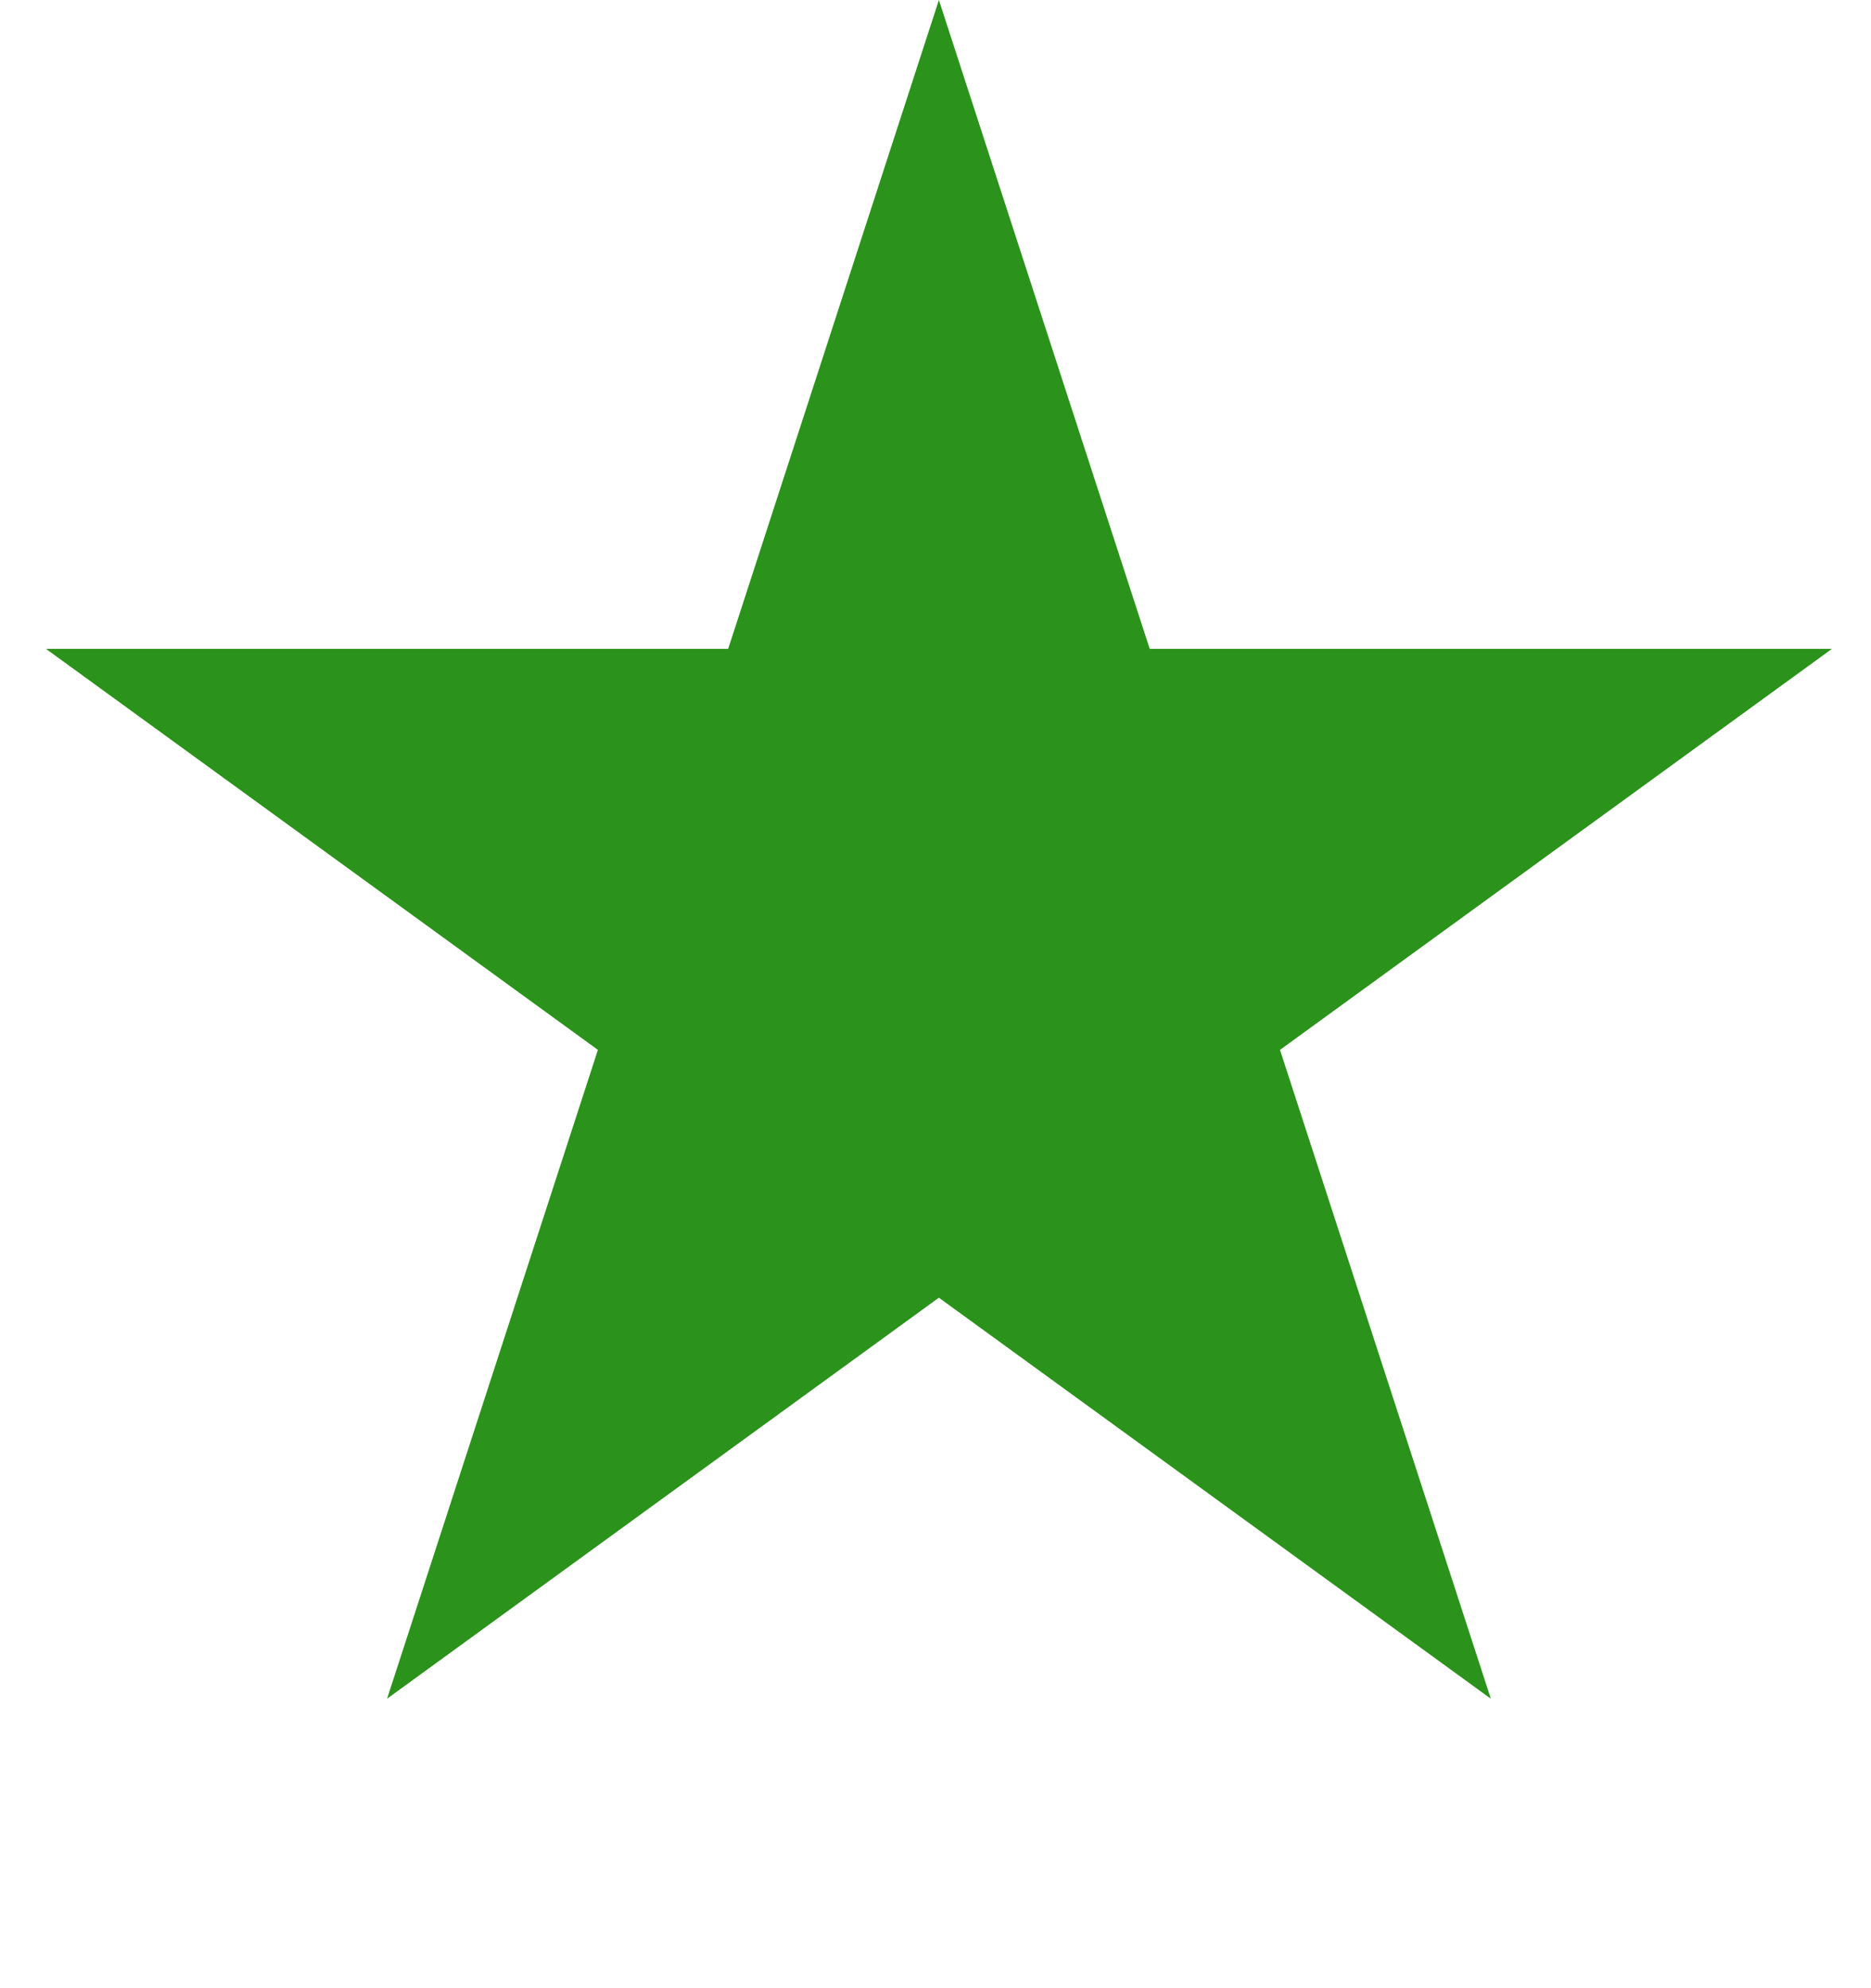
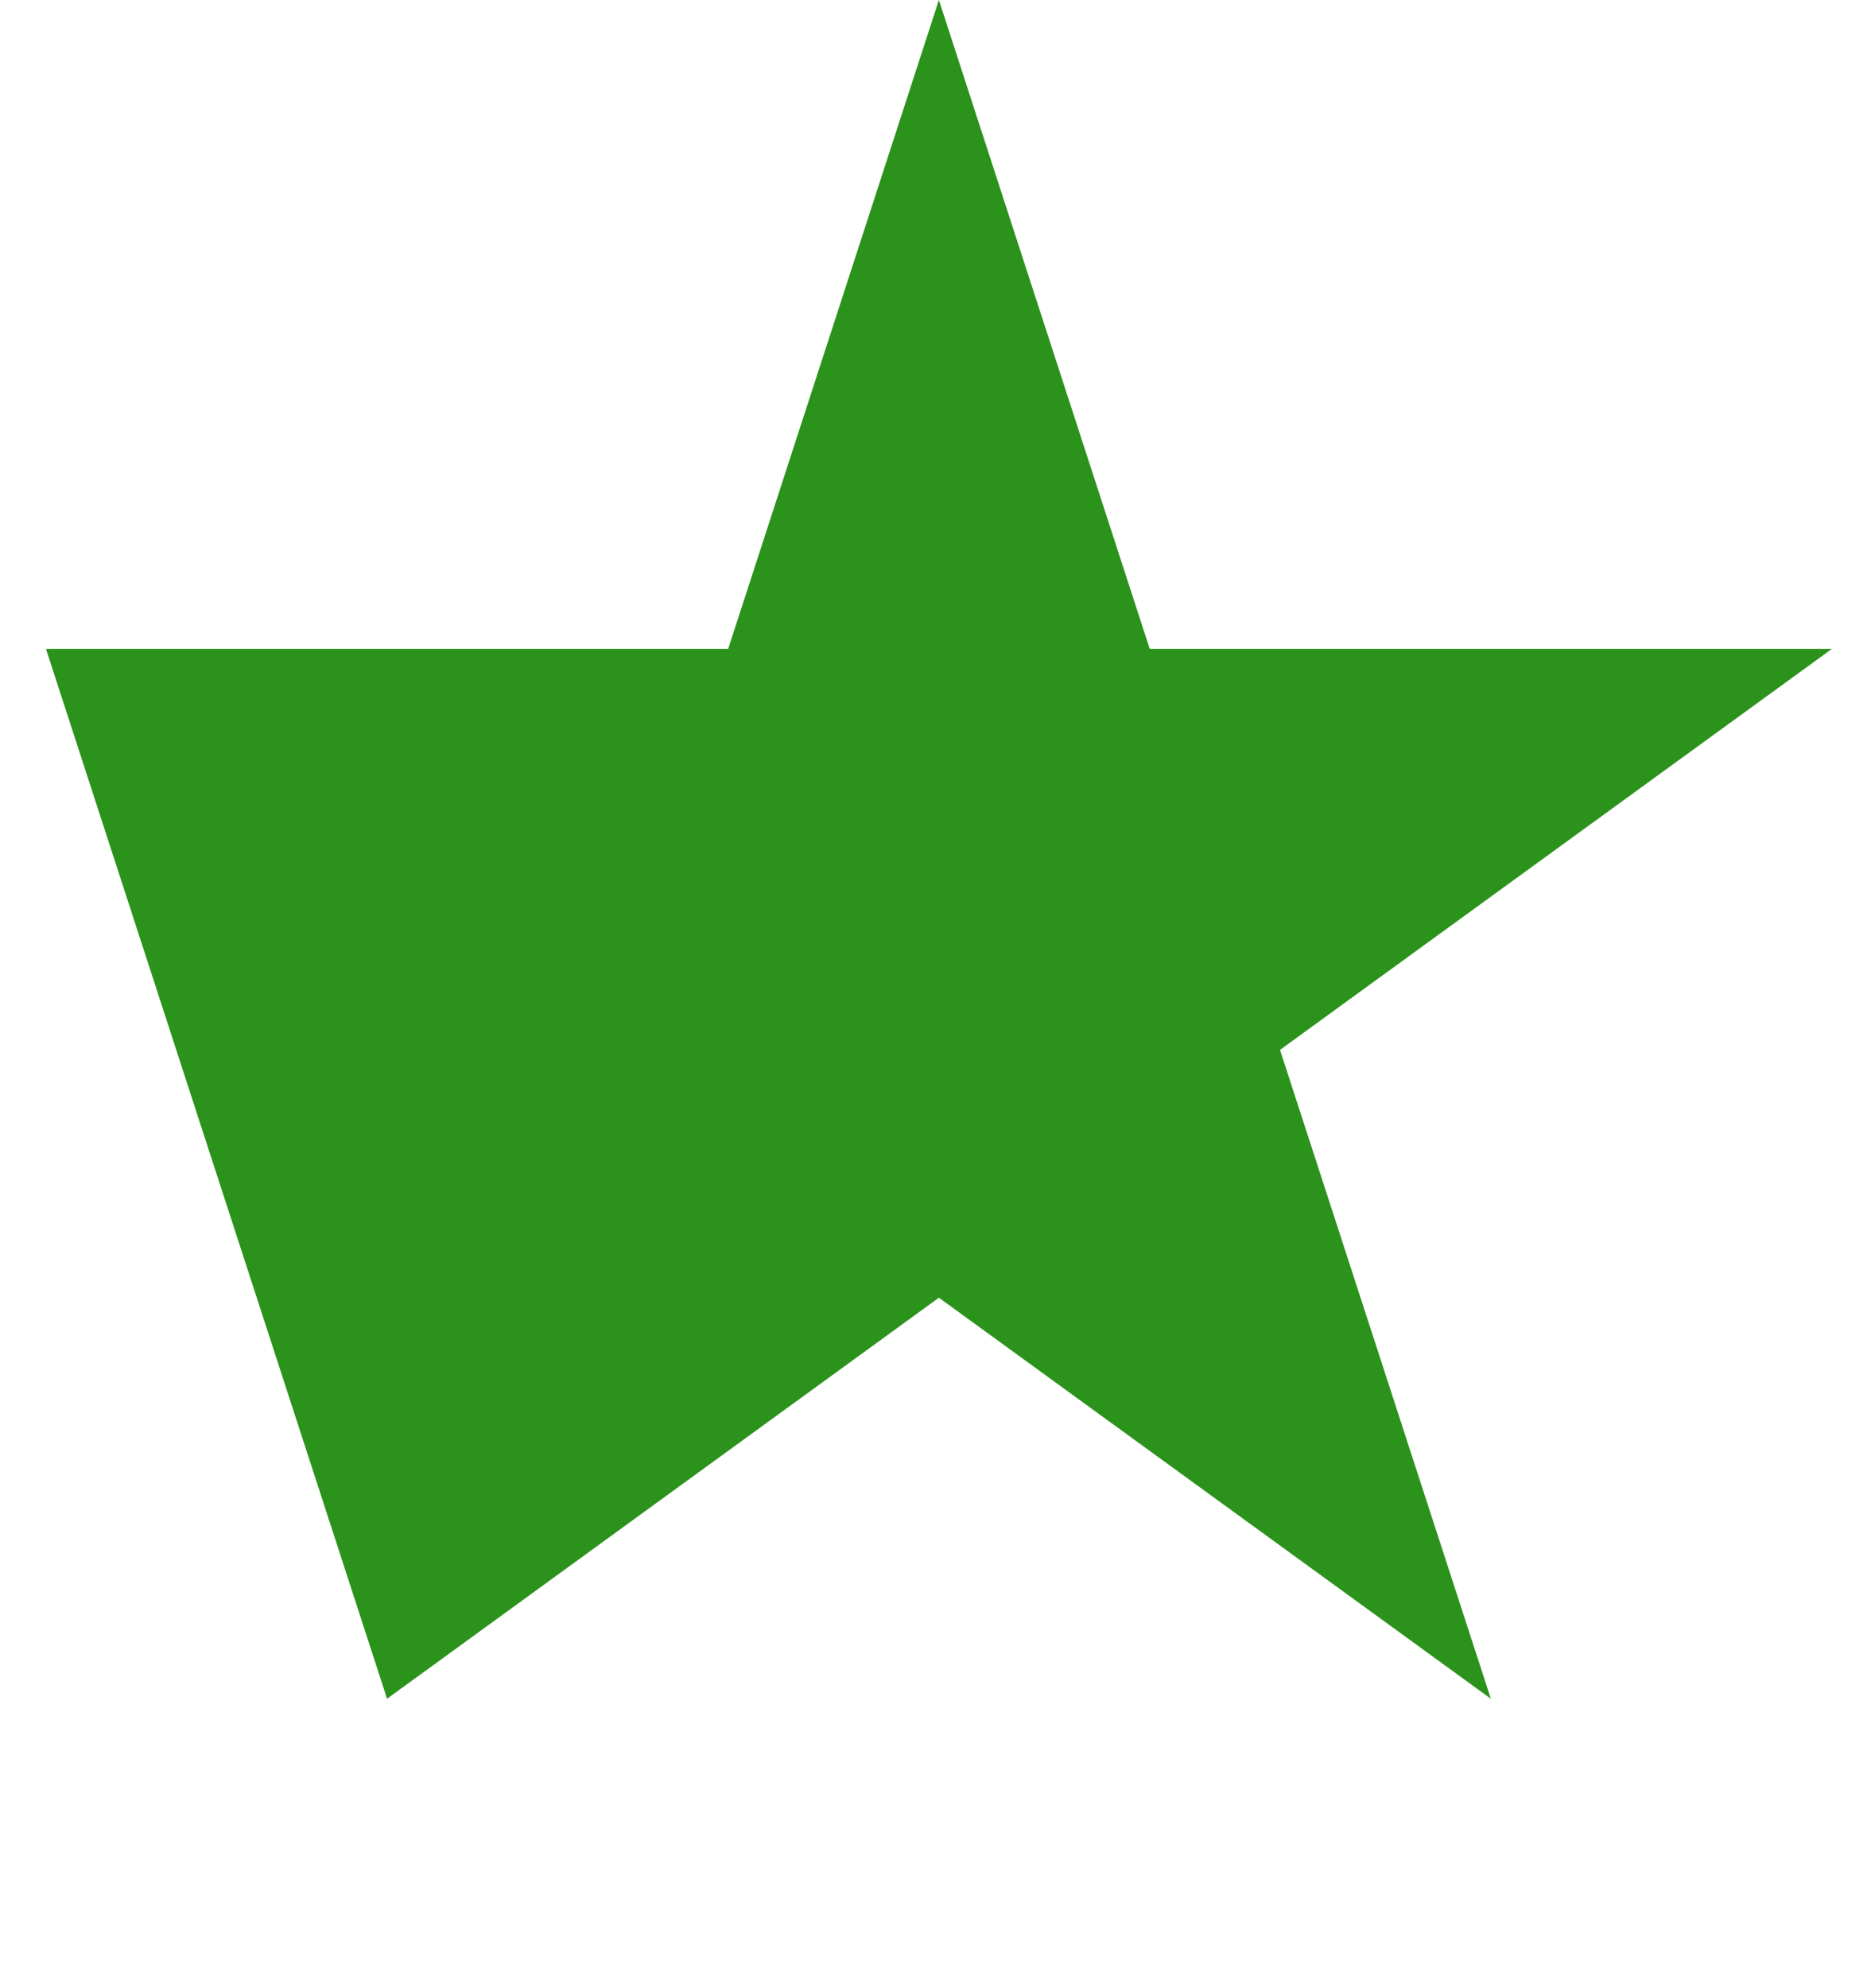
<svg xmlns="http://www.w3.org/2000/svg" width="16" height="17" viewBox="0 0 16 17" fill="none">
-   <path d="M8.029 0L9.832 5.548H15.666L10.946 8.977L12.749 14.525L8.029 11.096L3.31 14.525L5.113 8.977L0.393 5.548H6.227L8.029 0Z" fill="#2B921B" />
+   <path d="M8.029 0L9.832 5.548H15.666L10.946 8.977L12.749 14.525L8.029 11.096L3.31 14.525L0.393 5.548H6.227L8.029 0Z" fill="#2B921B" />
</svg>